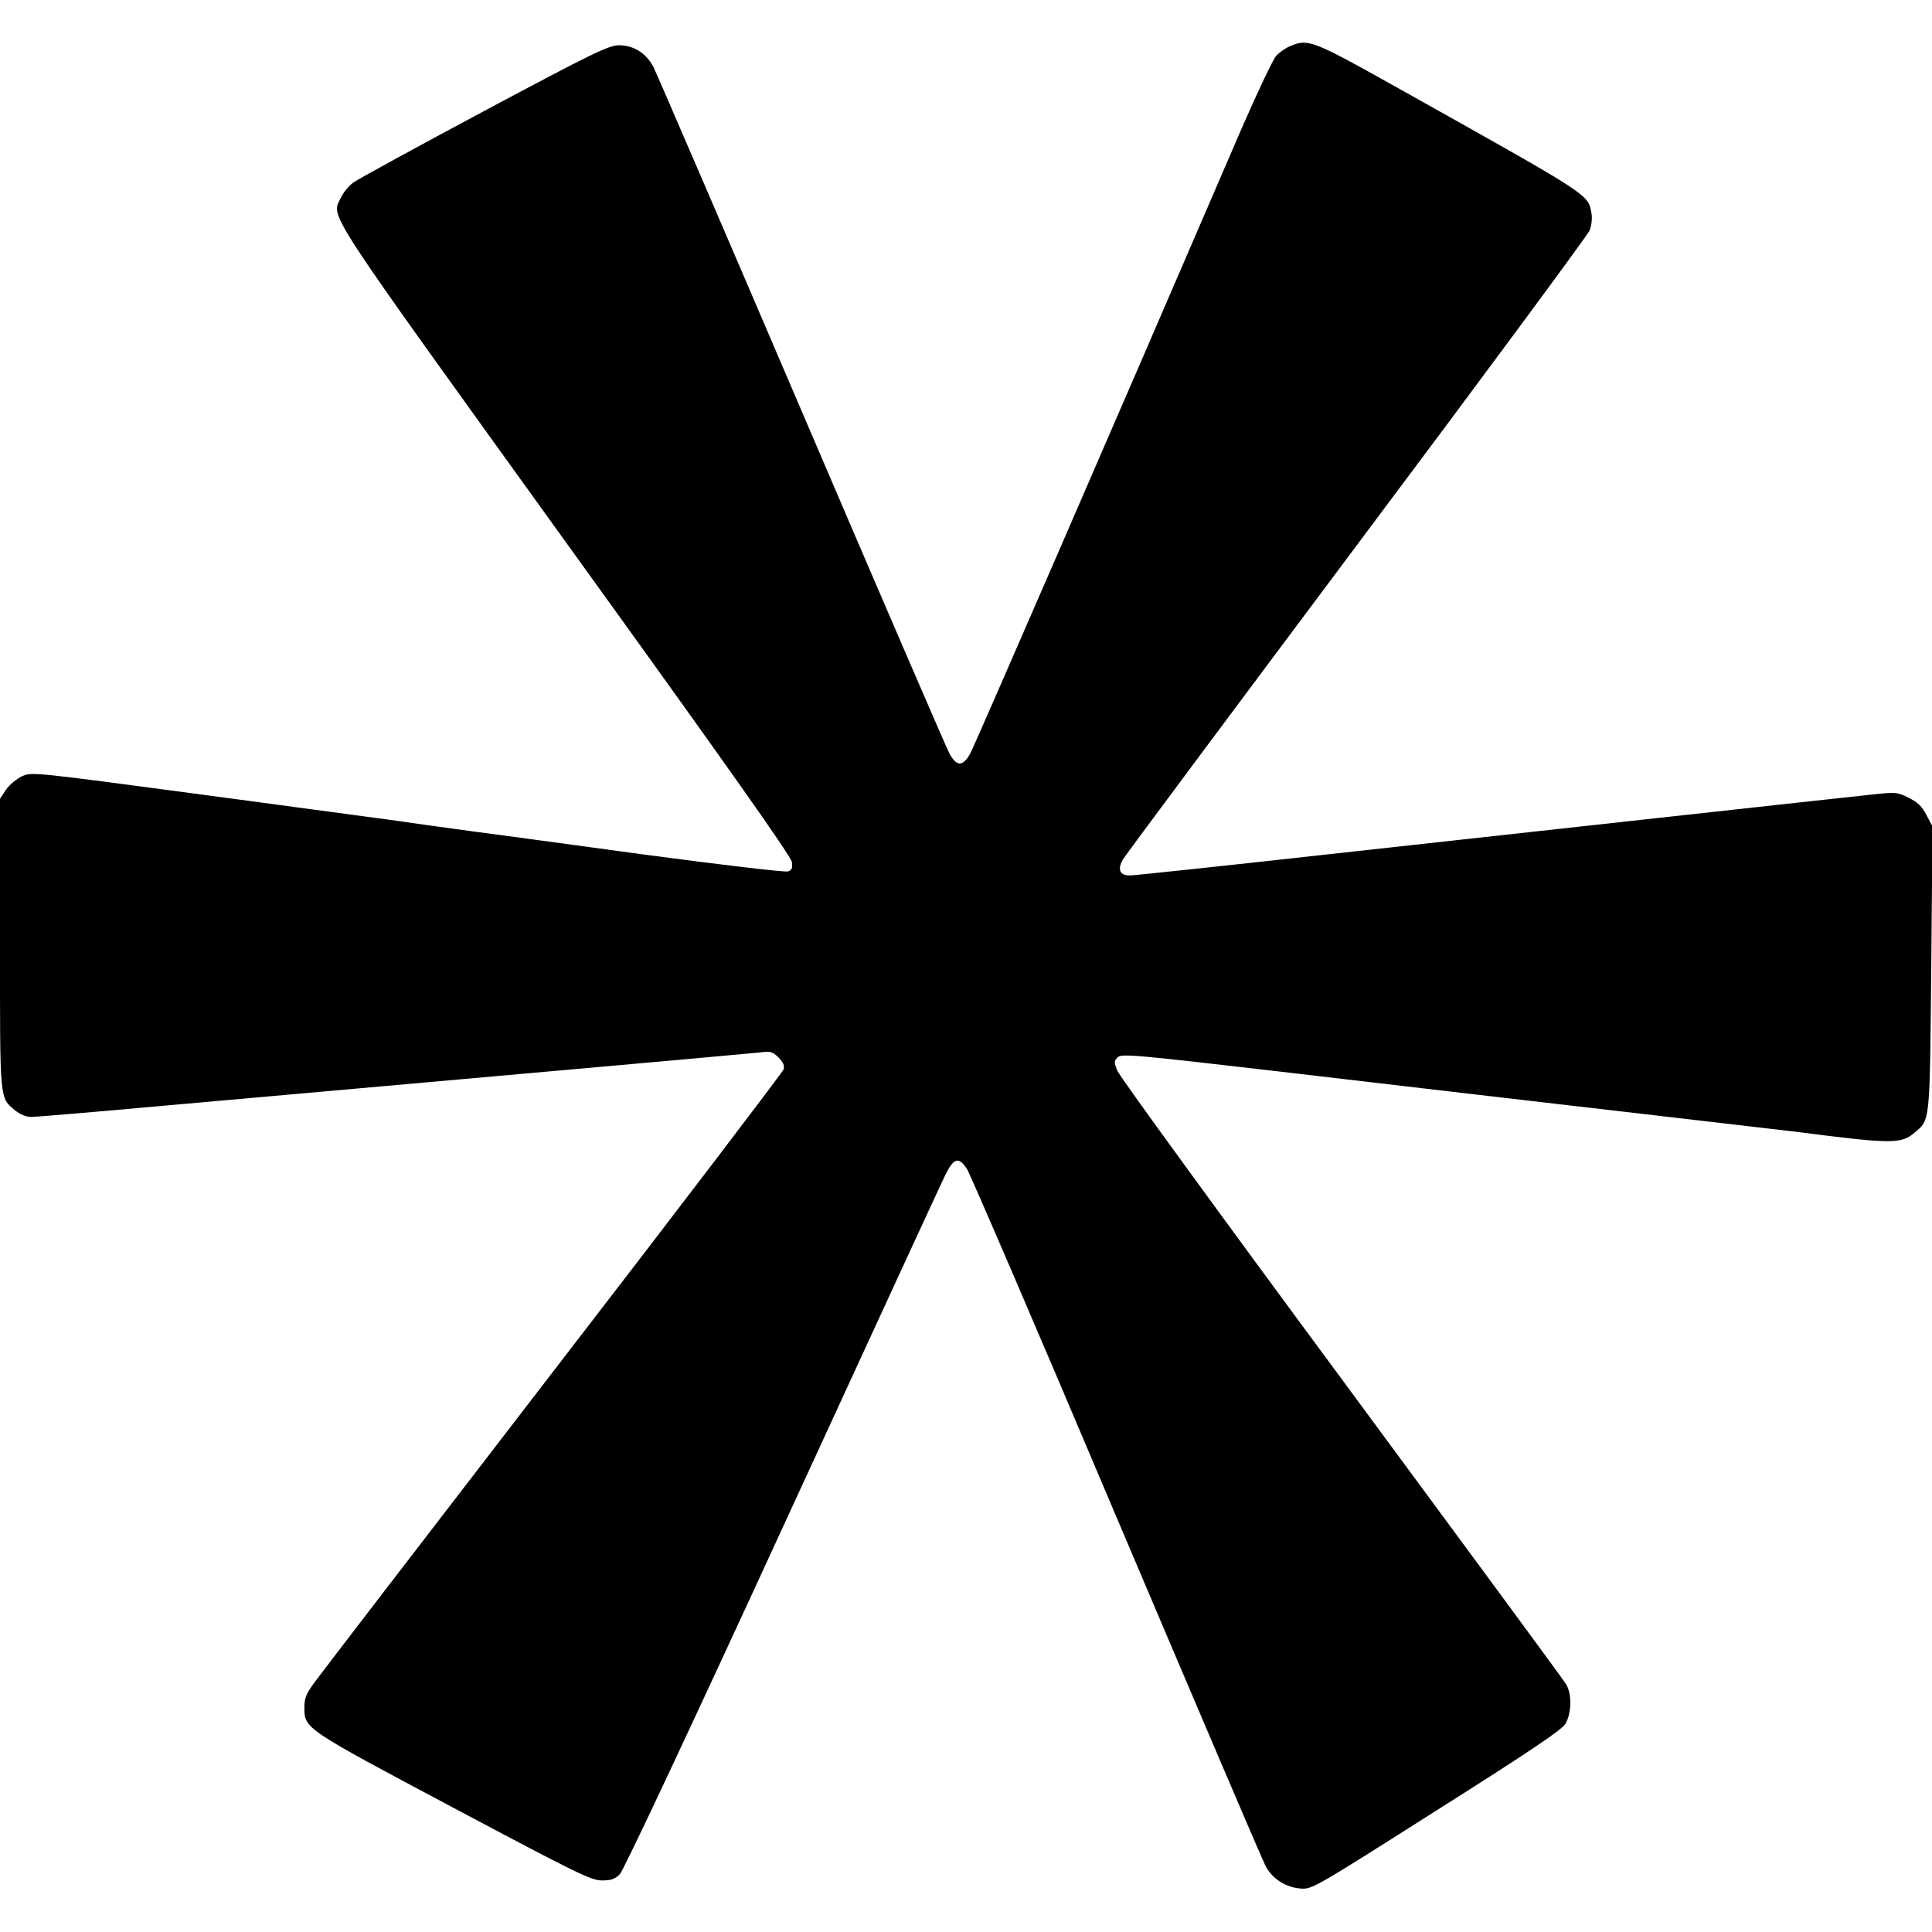
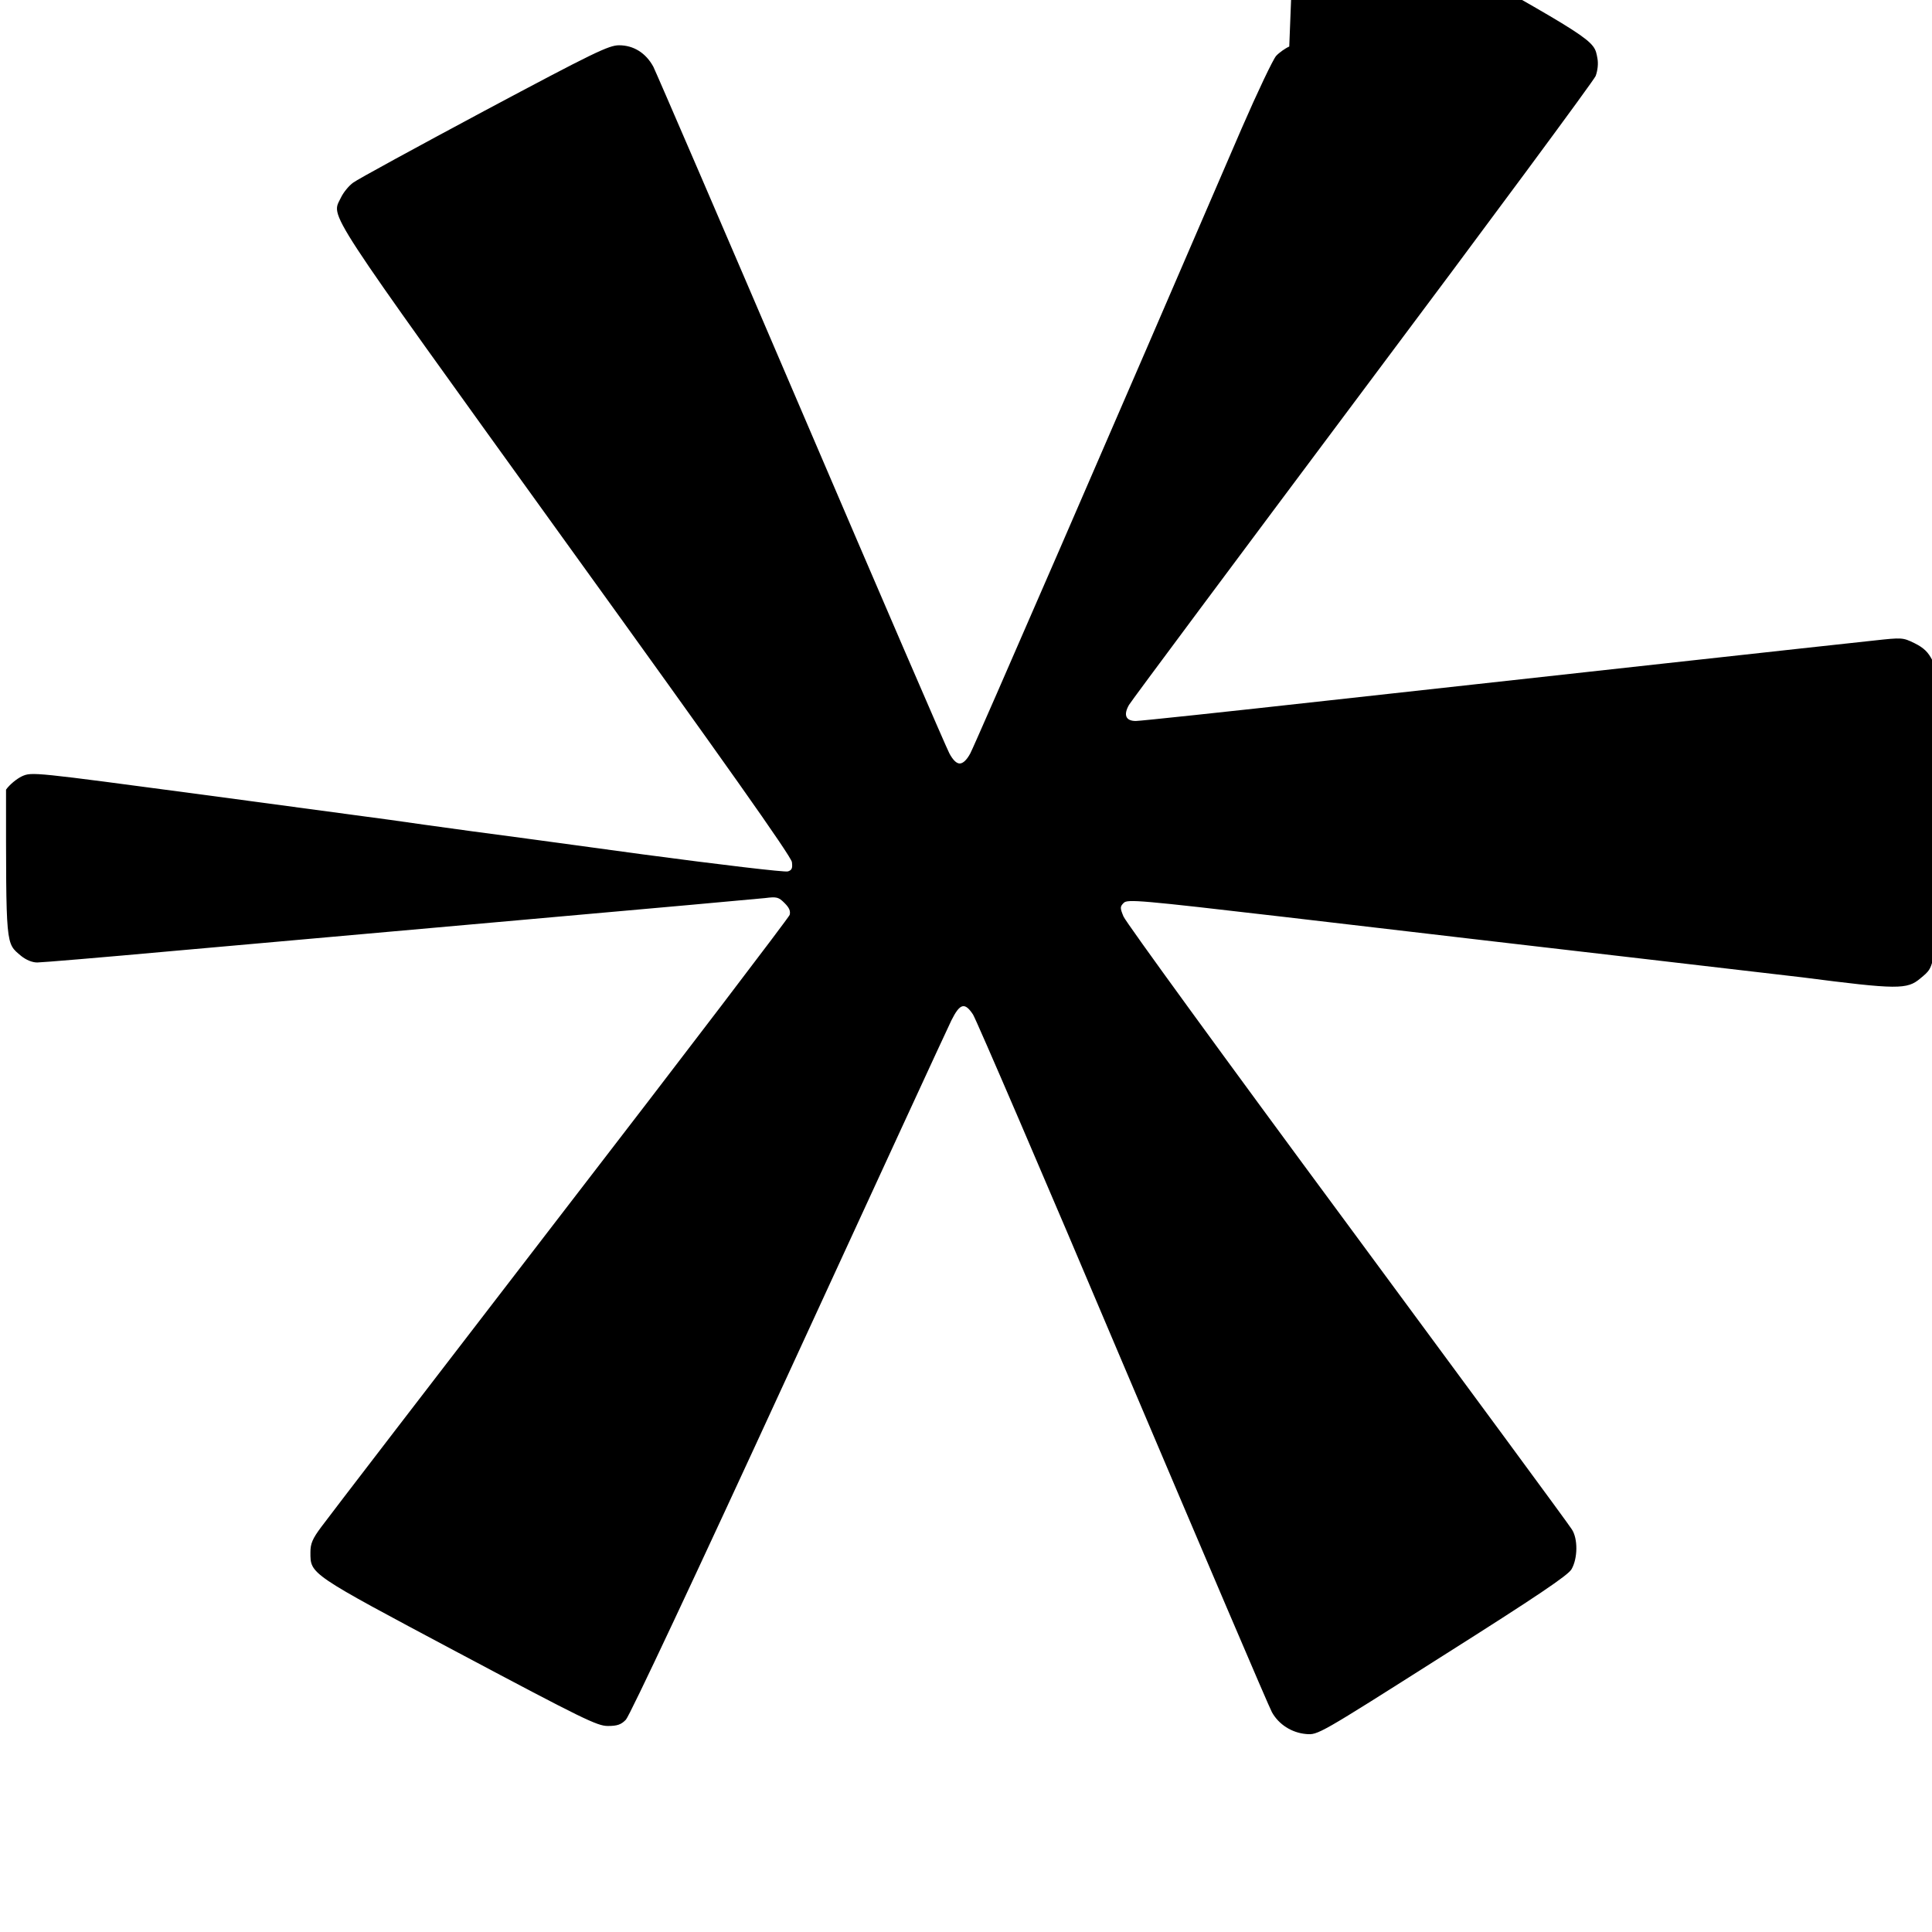
<svg xmlns="http://www.w3.org/2000/svg" version="1.0" width="768pt" height="768pt" viewBox="0 0 768 768" preserveAspectRatio="xMidYMid meet">
  <g transform="translate(0,768) scale(0.1,-0.1)" fill="#000000" stroke="none">
-     <path d="M5125 7495 c-16 -7 -40 -24 -52 -37 -12 -13 -74 -143 -137 -288 -505 -1172 -1061 -2452 -1079 -2485 -14 -26 -29 -40 -42 -40 -13 0 -27 14 -41 40 -12 22 -277 636 -589 1365 -312 729 -577 1343 -588 1365 -30 55 -79 85 -136 85 -41 0 -99 -28 -536 -261 -269 -144 -504 -272 -521 -285 -17 -12 -39 -39 -49 -60 -38 -81 -84 -11 892 -1366 635 -880 898 -1252 901 -1275 3 -24 0 -32 -16 -37 -11 -4 -272 27 -579 68 -307 42 -610 83 -673 91 -156 21 -252 35 -330 46 -36 5 -371 50 -744 100 -676 90 -679 91 -719 73 -21 -10 -50 -34 -63 -53 l-24 -36 0 -578 c0 -633 -2 -608 60 -661 20 -16 44 -26 64 -26 18 0 257 20 532 45 274 24 906 81 1404 125 498 44 928 83 957 86 47 6 54 4 78 -20 19 -19 24 -32 20 -47 -4 -11 -414 -550 -913 -1197 -498 -647 -925 -1203 -949 -1236 -35 -47 -43 -66 -43 -101 0 -87 -6 -83 590 -400 493 -262 550 -290 592 -290 37 0 53 5 72 25 15 15 279 577 646 1375 342 743 633 1375 648 1405 34 68 53 73 86 23 13 -21 282 -645 596 -1388 315 -742 581 -1366 592 -1385 27 -49 79 -82 136 -87 47 -4 49 -3 542 310 378 239 499 321 513 345 25 43 26 122 1 159 -9 16 -411 561 -892 1213 -482 652 -882 1202 -890 1223 -14 34 -14 39 1 54 15 15 63 11 639 -56 343 -40 677 -79 743 -87 66 -8 372 -43 680 -79 308 -36 594 -69 635 -74 380 -49 417 -49 470 -4 63 53 61 31 67 651 l5 567 -24 45 c-17 34 -35 51 -71 69 -47 23 -50 23 -160 11 -161 -17 -1340 -147 -2184 -240 -396 -44 -735 -80 -752 -80 -40 0 -50 24 -27 64 10 17 428 578 929 1248 502 670 918 1233 926 1252 8 22 11 49 7 70 -14 75 1 65 -776 500 -336 188 -351 194 -425 161z" />
+     <path d="M5125 7495 c-16 -7 -40 -24 -52 -37 -12 -13 -74 -143 -137 -288 -505 -1172 -1061 -2452 -1079 -2485 -14 -26 -29 -40 -42 -40 -13 0 -27 14 -41 40 -12 22 -277 636 -589 1365 -312 729 -577 1343 -588 1365 -30 55 -79 85 -136 85 -41 0 -99 -28 -536 -261 -269 -144 -504 -272 -521 -285 -17 -12 -39 -39 -49 -60 -38 -81 -84 -11 892 -1366 635 -880 898 -1252 901 -1275 3 -24 0 -32 -16 -37 -11 -4 -272 27 -579 68 -307 42 -610 83 -673 91 -156 21 -252 35 -330 46 -36 5 -371 50 -744 100 -676 90 -679 91 -719 73 -21 -10 -50 -34 -63 -53 c0 -633 -2 -608 60 -661 20 -16 44 -26 64 -26 18 0 257 20 532 45 274 24 906 81 1404 125 498 44 928 83 957 86 47 6 54 4 78 -20 19 -19 24 -32 20 -47 -4 -11 -414 -550 -913 -1197 -498 -647 -925 -1203 -949 -1236 -35 -47 -43 -66 -43 -101 0 -87 -6 -83 590 -400 493 -262 550 -290 592 -290 37 0 53 5 72 25 15 15 279 577 646 1375 342 743 633 1375 648 1405 34 68 53 73 86 23 13 -21 282 -645 596 -1388 315 -742 581 -1366 592 -1385 27 -49 79 -82 136 -87 47 -4 49 -3 542 310 378 239 499 321 513 345 25 43 26 122 1 159 -9 16 -411 561 -892 1213 -482 652 -882 1202 -890 1223 -14 34 -14 39 1 54 15 15 63 11 639 -56 343 -40 677 -79 743 -87 66 -8 372 -43 680 -79 308 -36 594 -69 635 -74 380 -49 417 -49 470 -4 63 53 61 31 67 651 l5 567 -24 45 c-17 34 -35 51 -71 69 -47 23 -50 23 -160 11 -161 -17 -1340 -147 -2184 -240 -396 -44 -735 -80 -752 -80 -40 0 -50 24 -27 64 10 17 428 578 929 1248 502 670 918 1233 926 1252 8 22 11 49 7 70 -14 75 1 65 -776 500 -336 188 -351 194 -425 161z" />
  </g>
</svg>